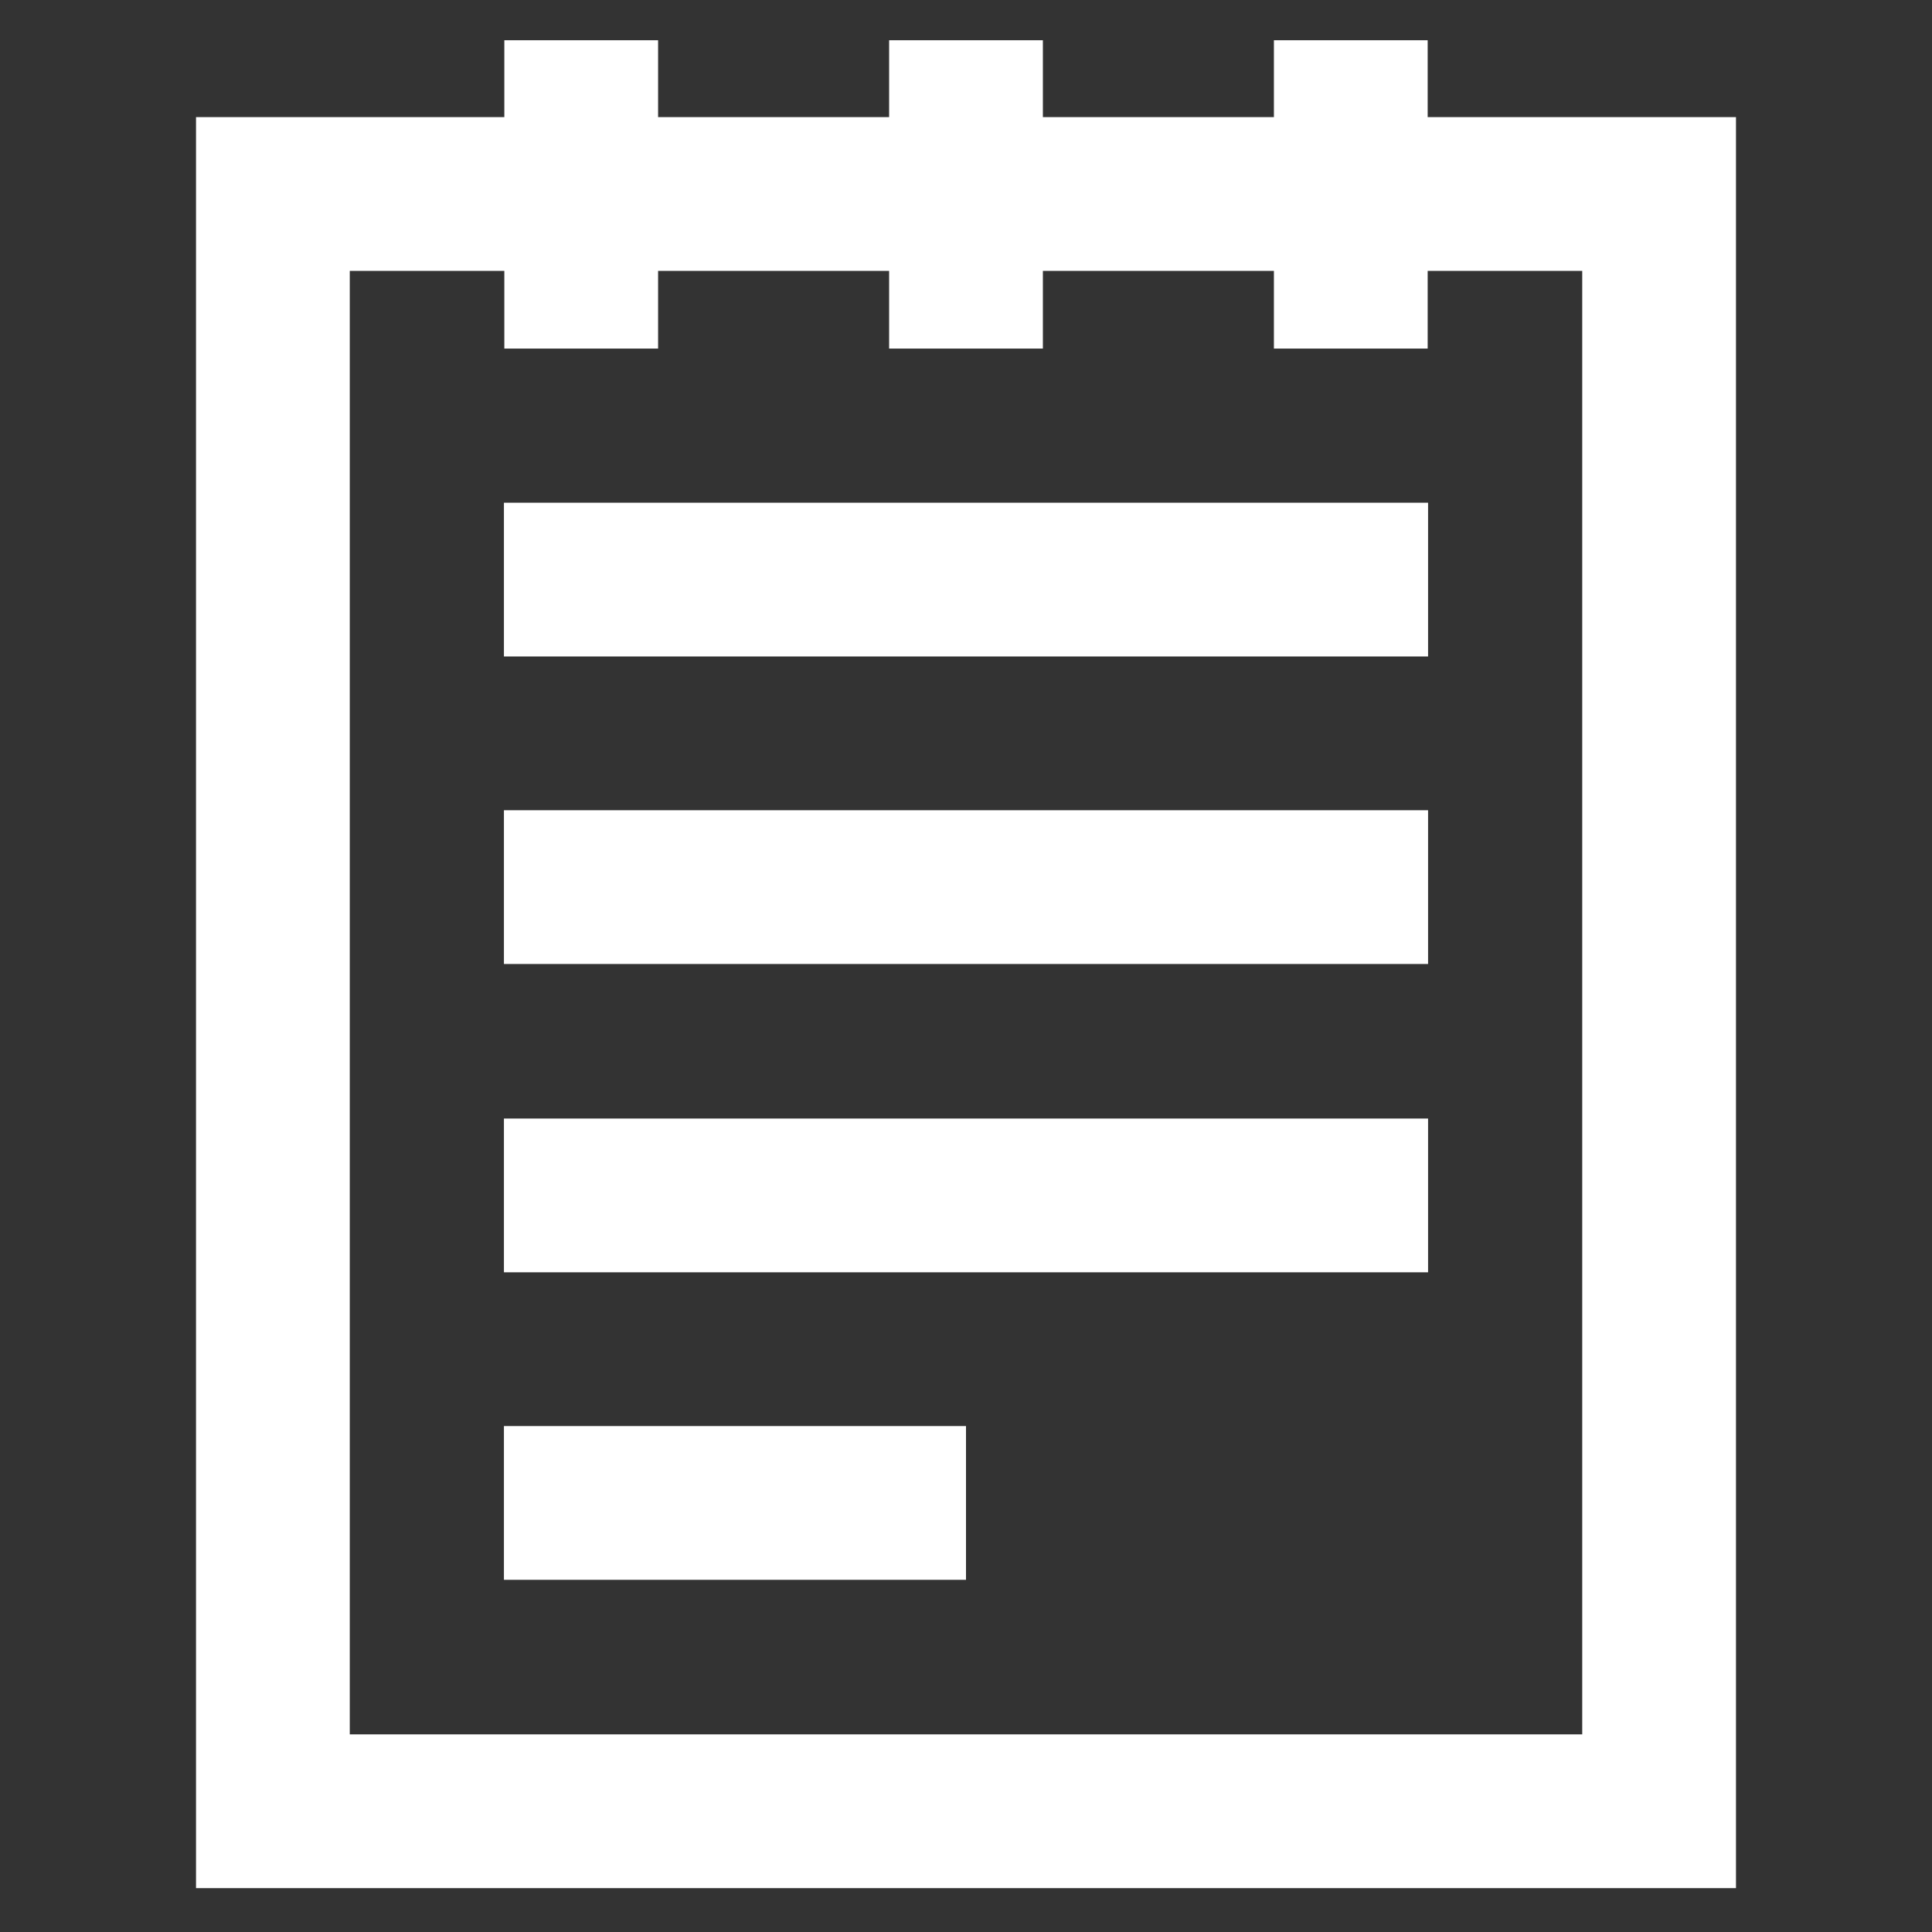
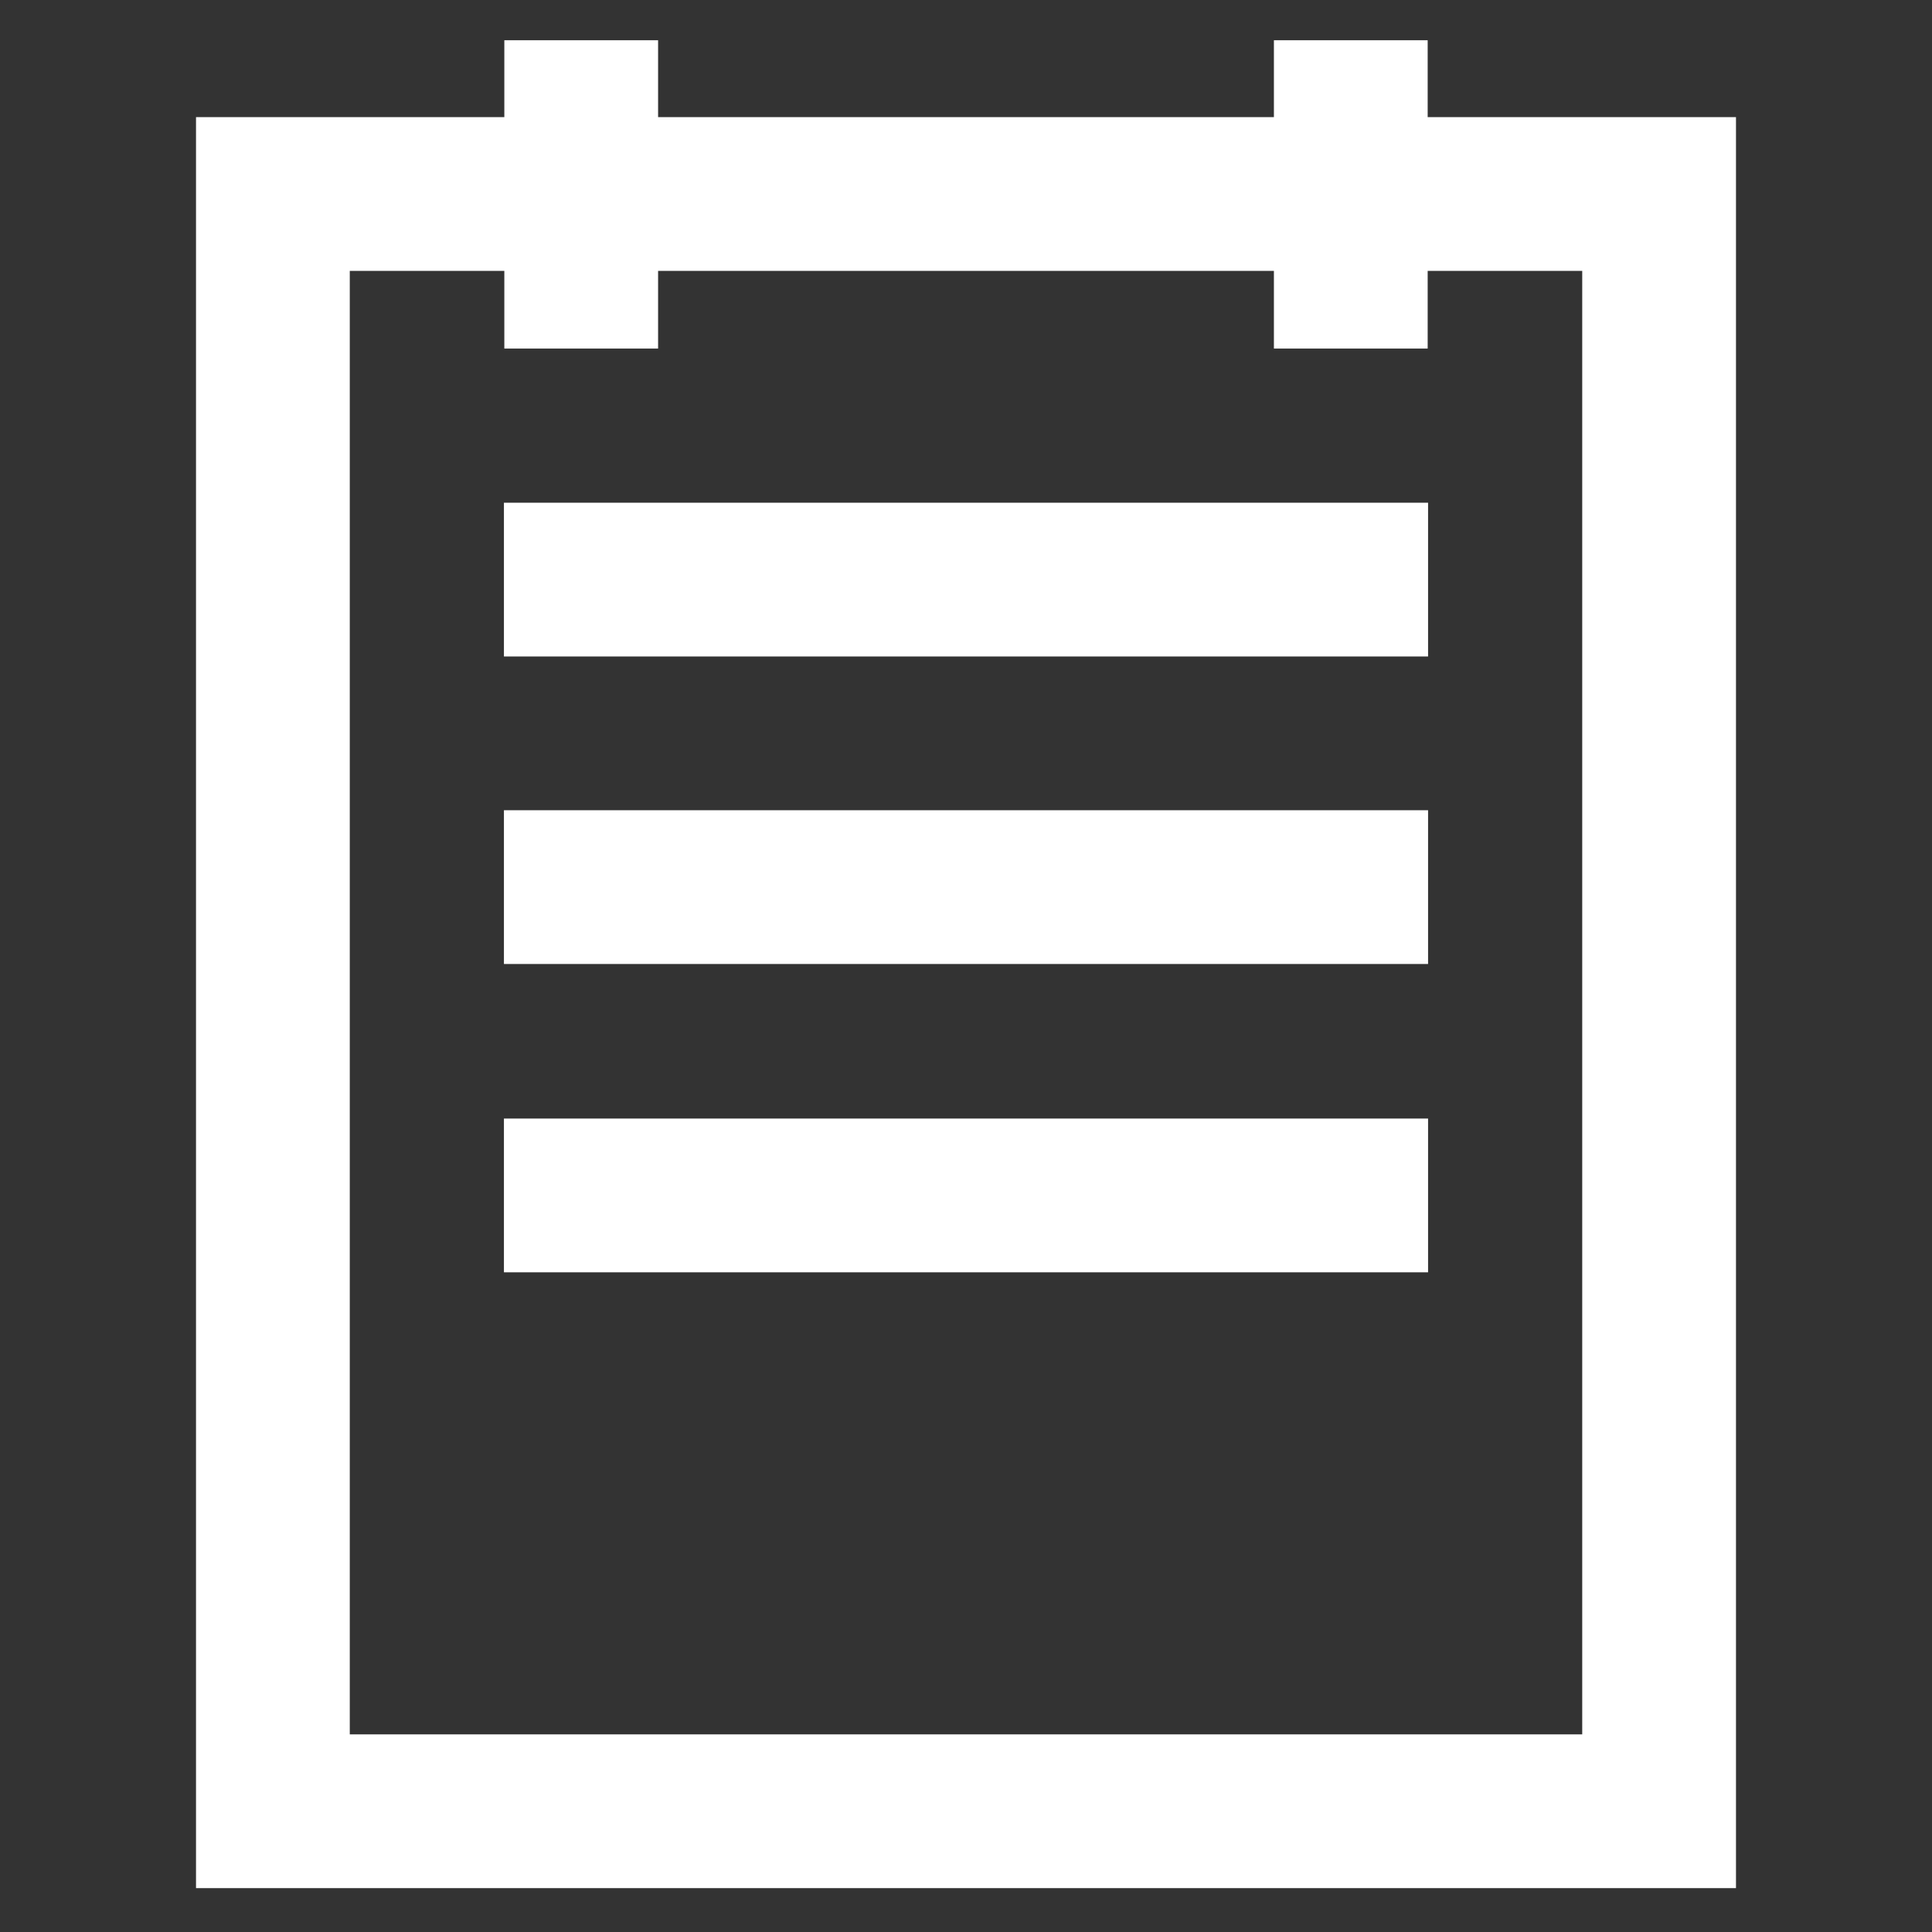
<svg xmlns="http://www.w3.org/2000/svg" width="73px" height="73px" viewBox="0 0 24 24" id="Layer_1" data-name="Layer 1" fill="#ffffff" stroke="#ffffff">
  <rect x="0" y="0" width="24" height="24" fill="#333333" stroke="none" />
  <g id="SVGRepo_bgCarrier" stroke-width="0" />
  <g id="SVGRepo_tracerCarrier" stroke-linecap="round" stroke-linejoin="round" />
  <g id="SVGRepo_iconCarrier">
    <defs>
      <style>.cls-1{fill:none;stroke:#ffffff;stroke-miterlimit:10;stroke-width:1.91px;}</style>
    </defs>
    <rect class="cls-1" x="3.39" y="2.41" width="17.22" height="20.09" />
    <line class="cls-1" x1="7.22" y1="0.5" x2="7.22" y2="4.33" />
-     <line class="cls-1" x1="12" y1="0.5" x2="12" y2="4.33" />
    <line class="cls-1" x1="16.78" y1="0.5" x2="16.78" y2="4.33" />
    <line class="cls-1" x1="6.26" y1="11.02" x2="17.74" y2="11.02" />
    <line class="cls-1" x1="6.26" y1="7.2" x2="17.74" y2="7.2" />
    <line class="cls-1" x1="6.26" y1="14.85" x2="17.74" y2="14.85" />
-     <line class="cls-1" x1="6.26" y1="18.67" x2="12" y2="18.67" />
  </g>
</svg>